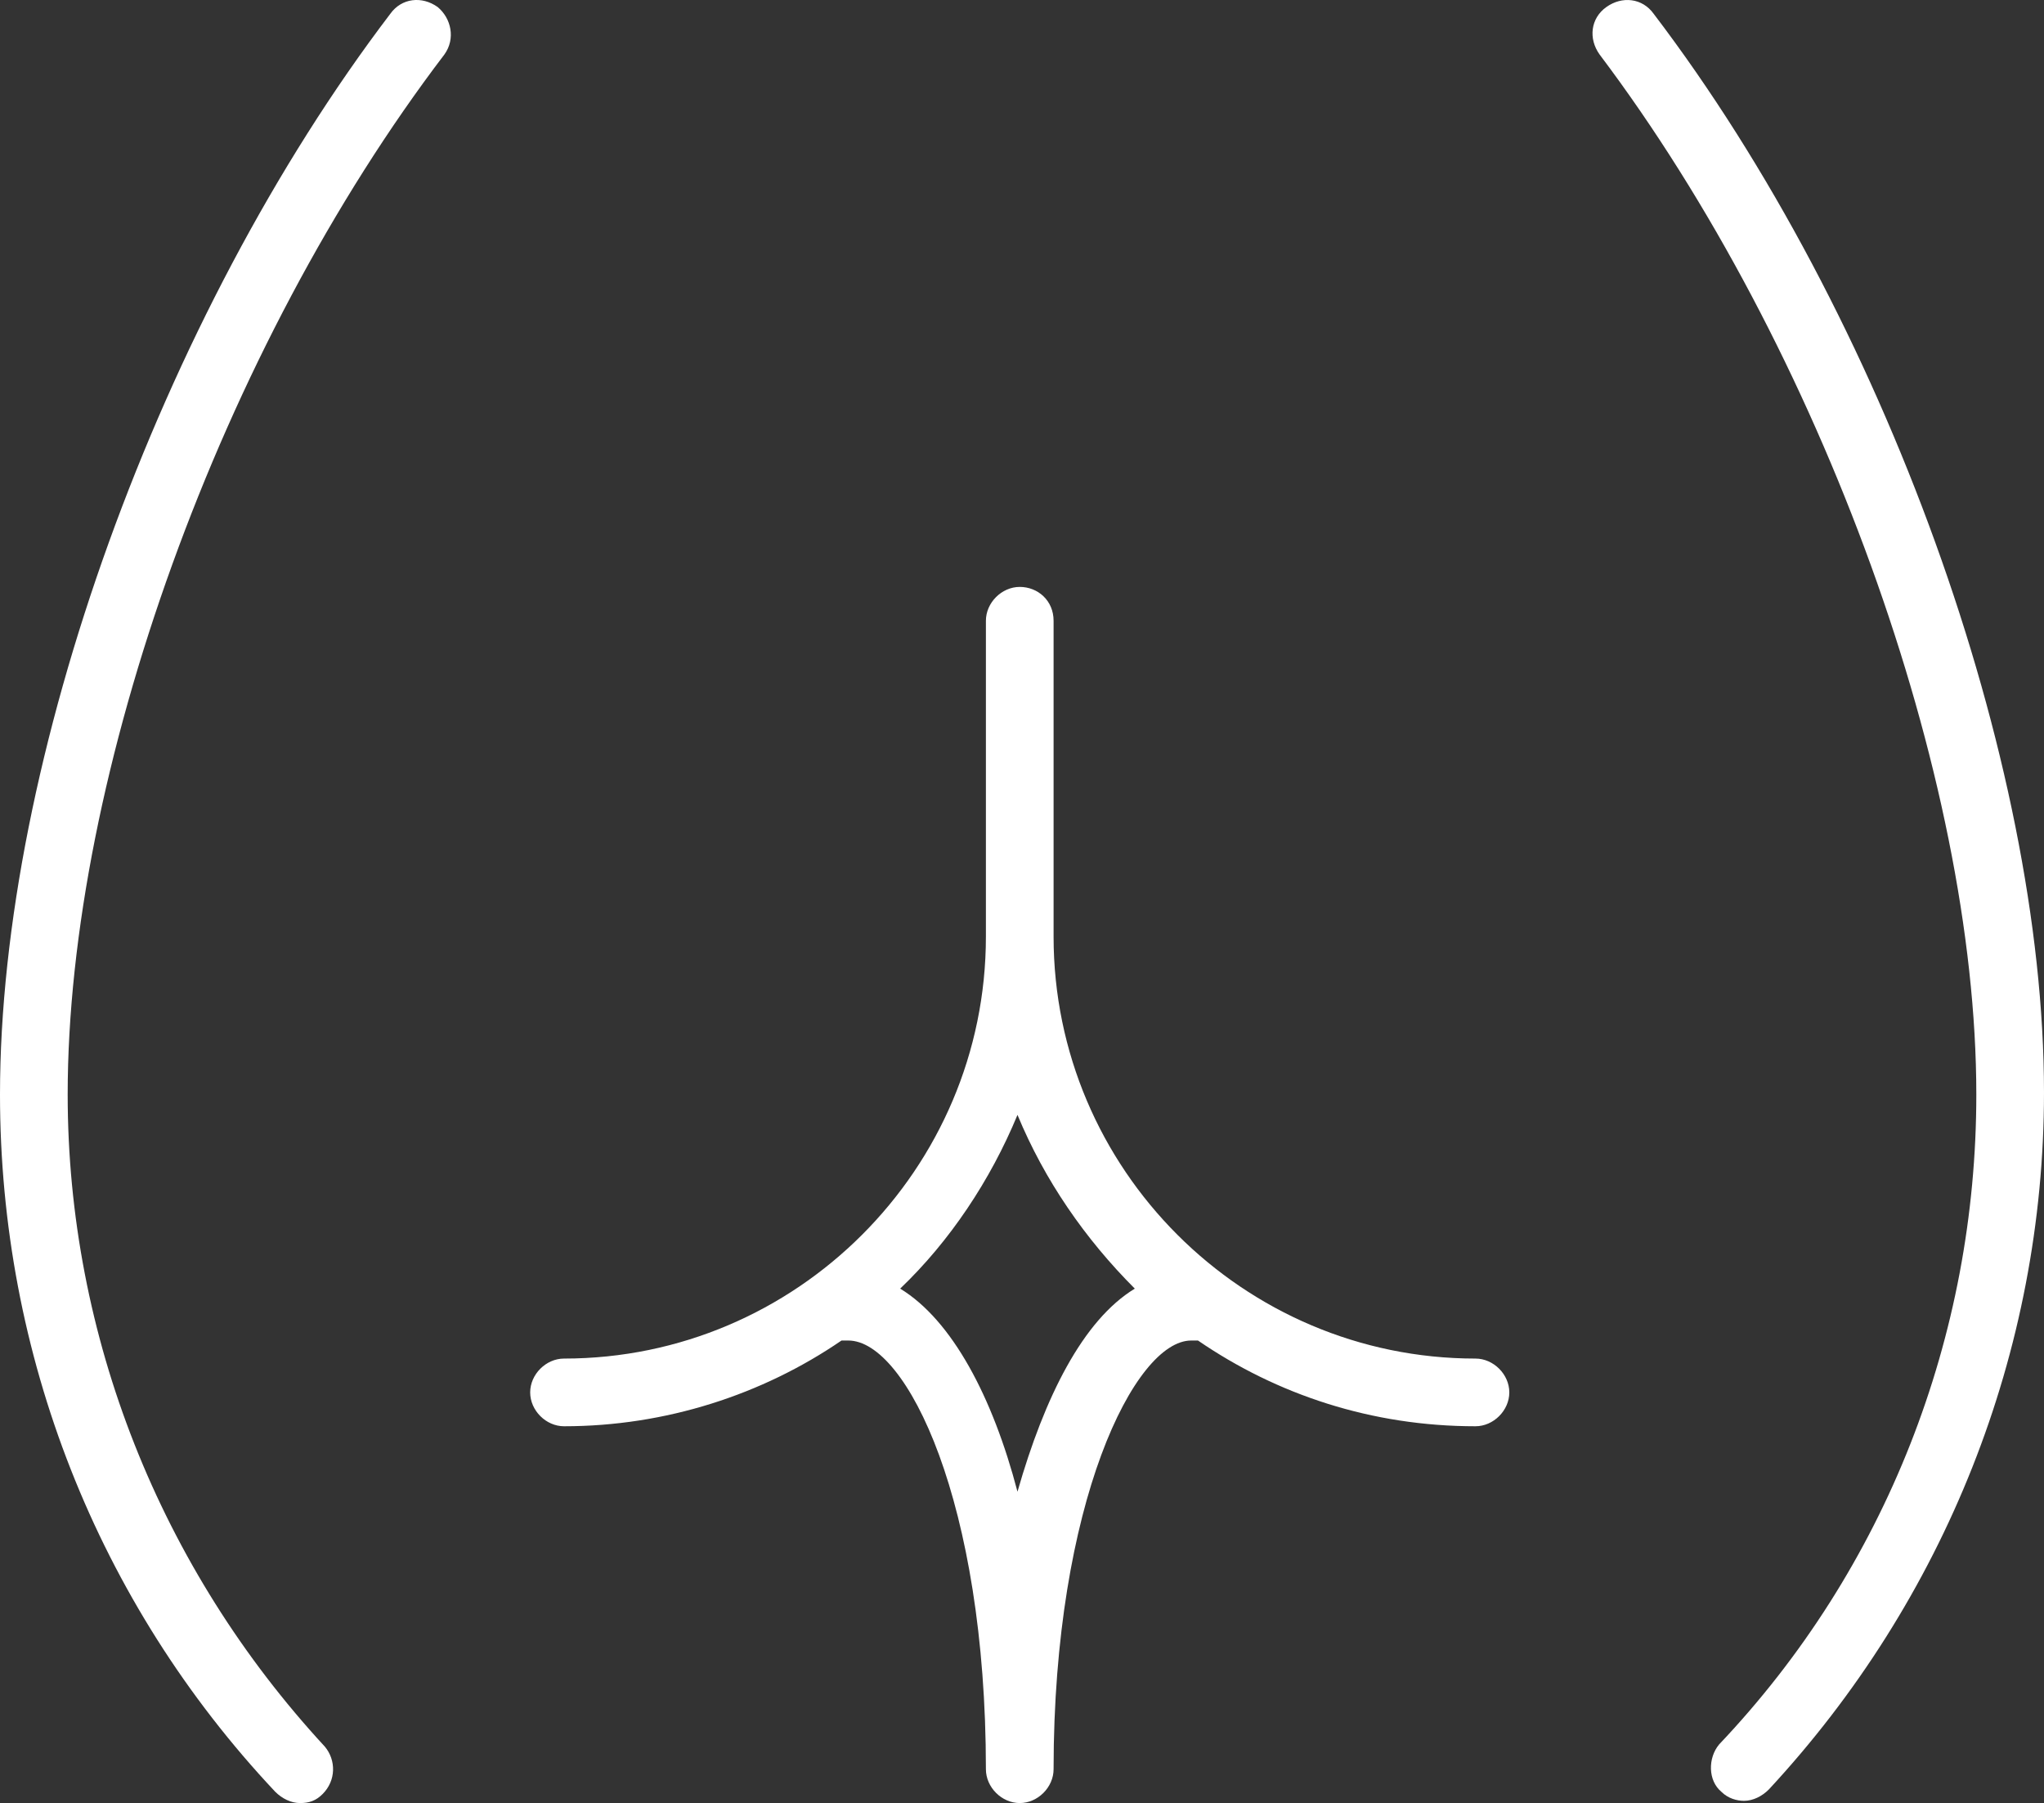
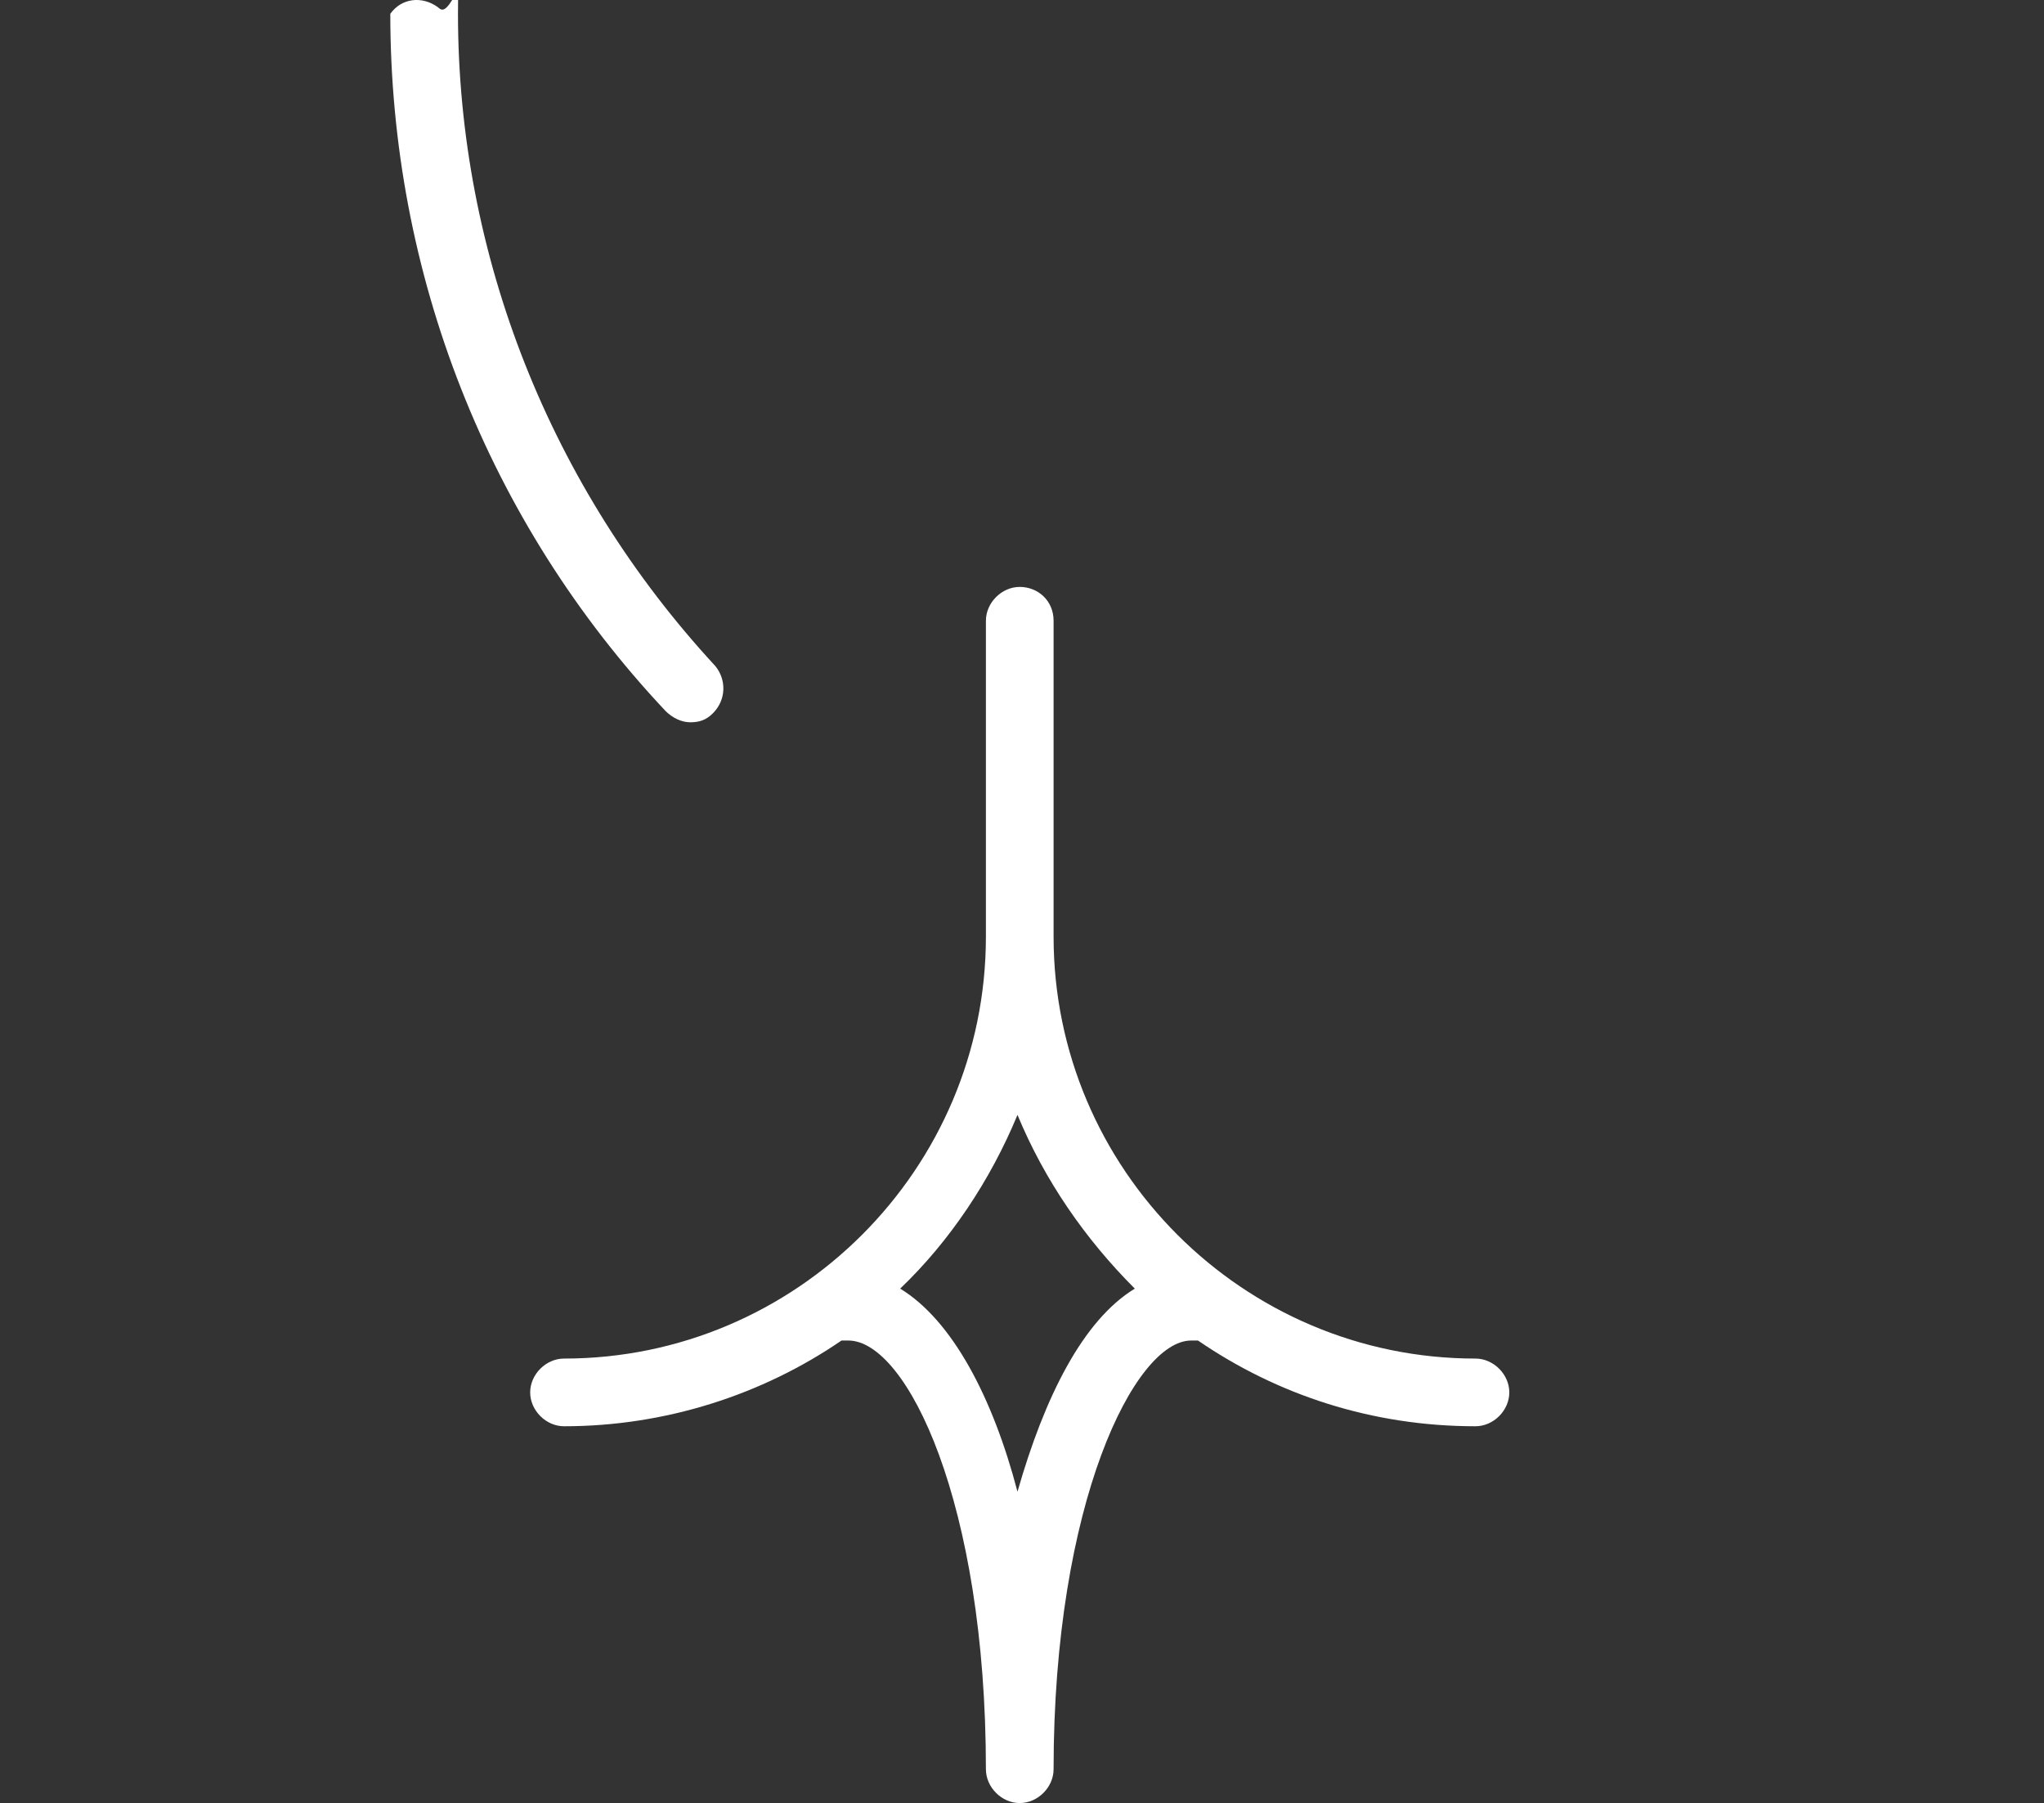
<svg xmlns="http://www.w3.org/2000/svg" version="1.1" id="Calque_1" x="0px" y="0px" viewBox="0 0 90.6 79.912" style="enable-background:new 0 0 90.6 79.912;" xml:space="preserve">
  <rect x="0" y="0" width="90.6" height="79.912" fill="#333333" stroke="none" />
  <g>
-     <path style="fill:#FFFFFF;" d="M73.3,0.613c-0.5-0.7-1.4-0.8-2.1-0.3s-0.8,1.4-0.3,2.1c9.8,13,16.7,32,16.7,46.1   c0,10.7-4,21-11.4,28.8c-0.5,0.6-0.5,1.6,0.1,2.1c0.3,0.3,0.7,0.4,1,0.4c0.4,0,0.8-0.2,1.1-0.5c7.8-8.4,12.2-19.4,12.2-30.9   C90.6,33.712,83.5,14.013,73.3,0.613z" />
-     <path style="fill:#FFFFFF;" d="M19.4,0.312c-0.7-0.5-1.6-0.4-2.1,0.3C7.1,14.013,0,33.712,0,48.512c0,11.5,4.3,22.5,12.2,30.9   c0.3,0.3,0.7,0.5,1.1,0.5s0.7-0.1,1-0.4c0.6-0.6,0.6-1.5,0.1-2.1c-7.3-7.9-11.4-18.2-11.4-28.9c0-14.2,6.8-33.1,16.7-46.1   C20.2,1.713,20,0.812,19.4,0.312z" />
+     <path style="fill:#FFFFFF;" d="M19.4,0.312c-0.7-0.5-1.6-0.4-2.1,0.3c0,11.5,4.3,22.5,12.2,30.9   c0.3,0.3,0.7,0.5,1.1,0.5s0.7-0.1,1-0.4c0.6-0.6,0.6-1.5,0.1-2.1c-7.3-7.9-11.4-18.2-11.4-28.9c0-14.2,6.8-33.1,16.7-46.1   C20.2,1.713,20,0.812,19.4,0.312z" />
    <path style="fill:#FFFFFF;" d="M45.2,26.012c-0.8,0-1.5,0.7-1.5,1.5v14c0,10.3-8.4,18.7-18.7,18.7c-0.8,0-1.5,0.7-1.5,1.5   s0.7,1.5,1.5,1.5c4.5,0,8.8-1.4,12.3-3.8c0.1,0,0.2,0,0.3,0c2.6,0,6.1,7.2,6.1,19c0,0.8,0.7,1.5,1.5,1.5s1.5-0.7,1.5-1.5   c0-11.8,3.6-19,6.1-19c0.1,0,0.2,0,0.3,0c3.5,2.4,7.7,3.8,12.3,3.8c0.8,0,1.5-0.7,1.5-1.5s-0.7-1.5-1.5-1.5   c-10.3,0-18.7-8.4-18.7-18.7v-14C46.7,26.613,46,26.012,45.2,26.012z M50.3,57.112c-2.3,1.4-4,4.8-5.2,9c-1.1-4.2-2.9-7.6-5.2-9   c2.2-2.1,4-4.8,5.2-7.7C46.3,52.313,48.1,54.912,50.3,57.112z" />
  </g>
</svg>